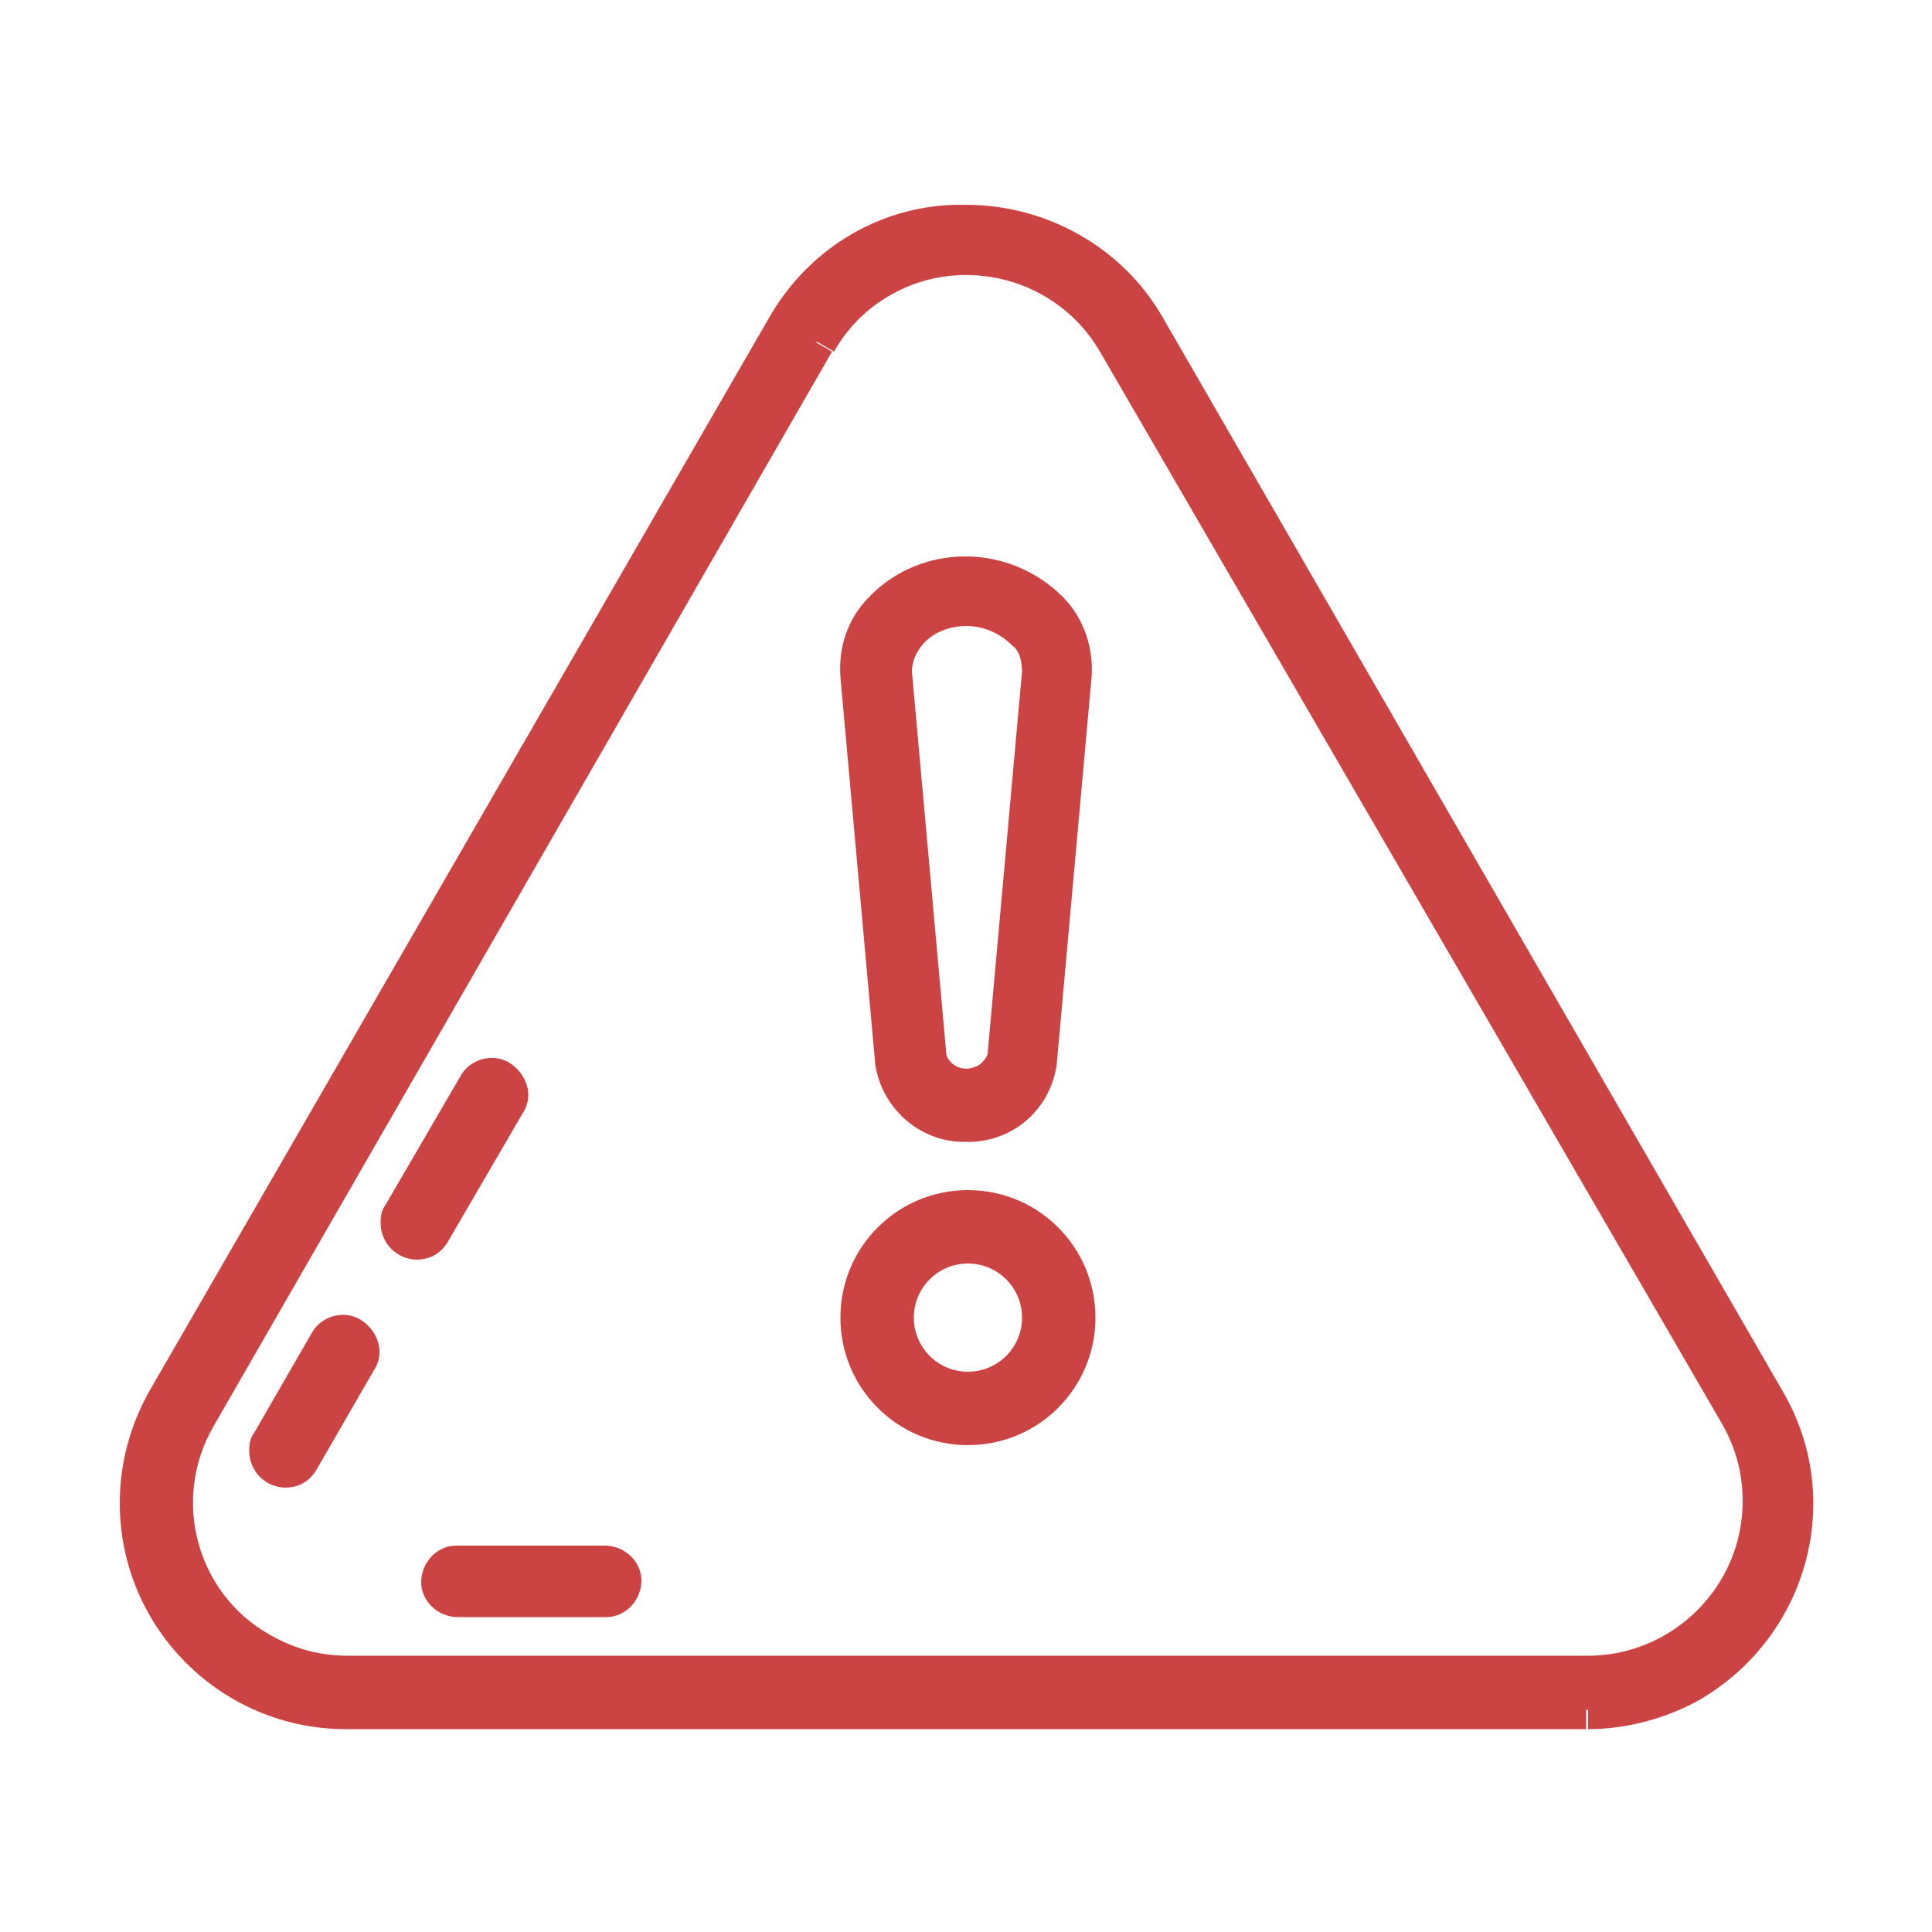
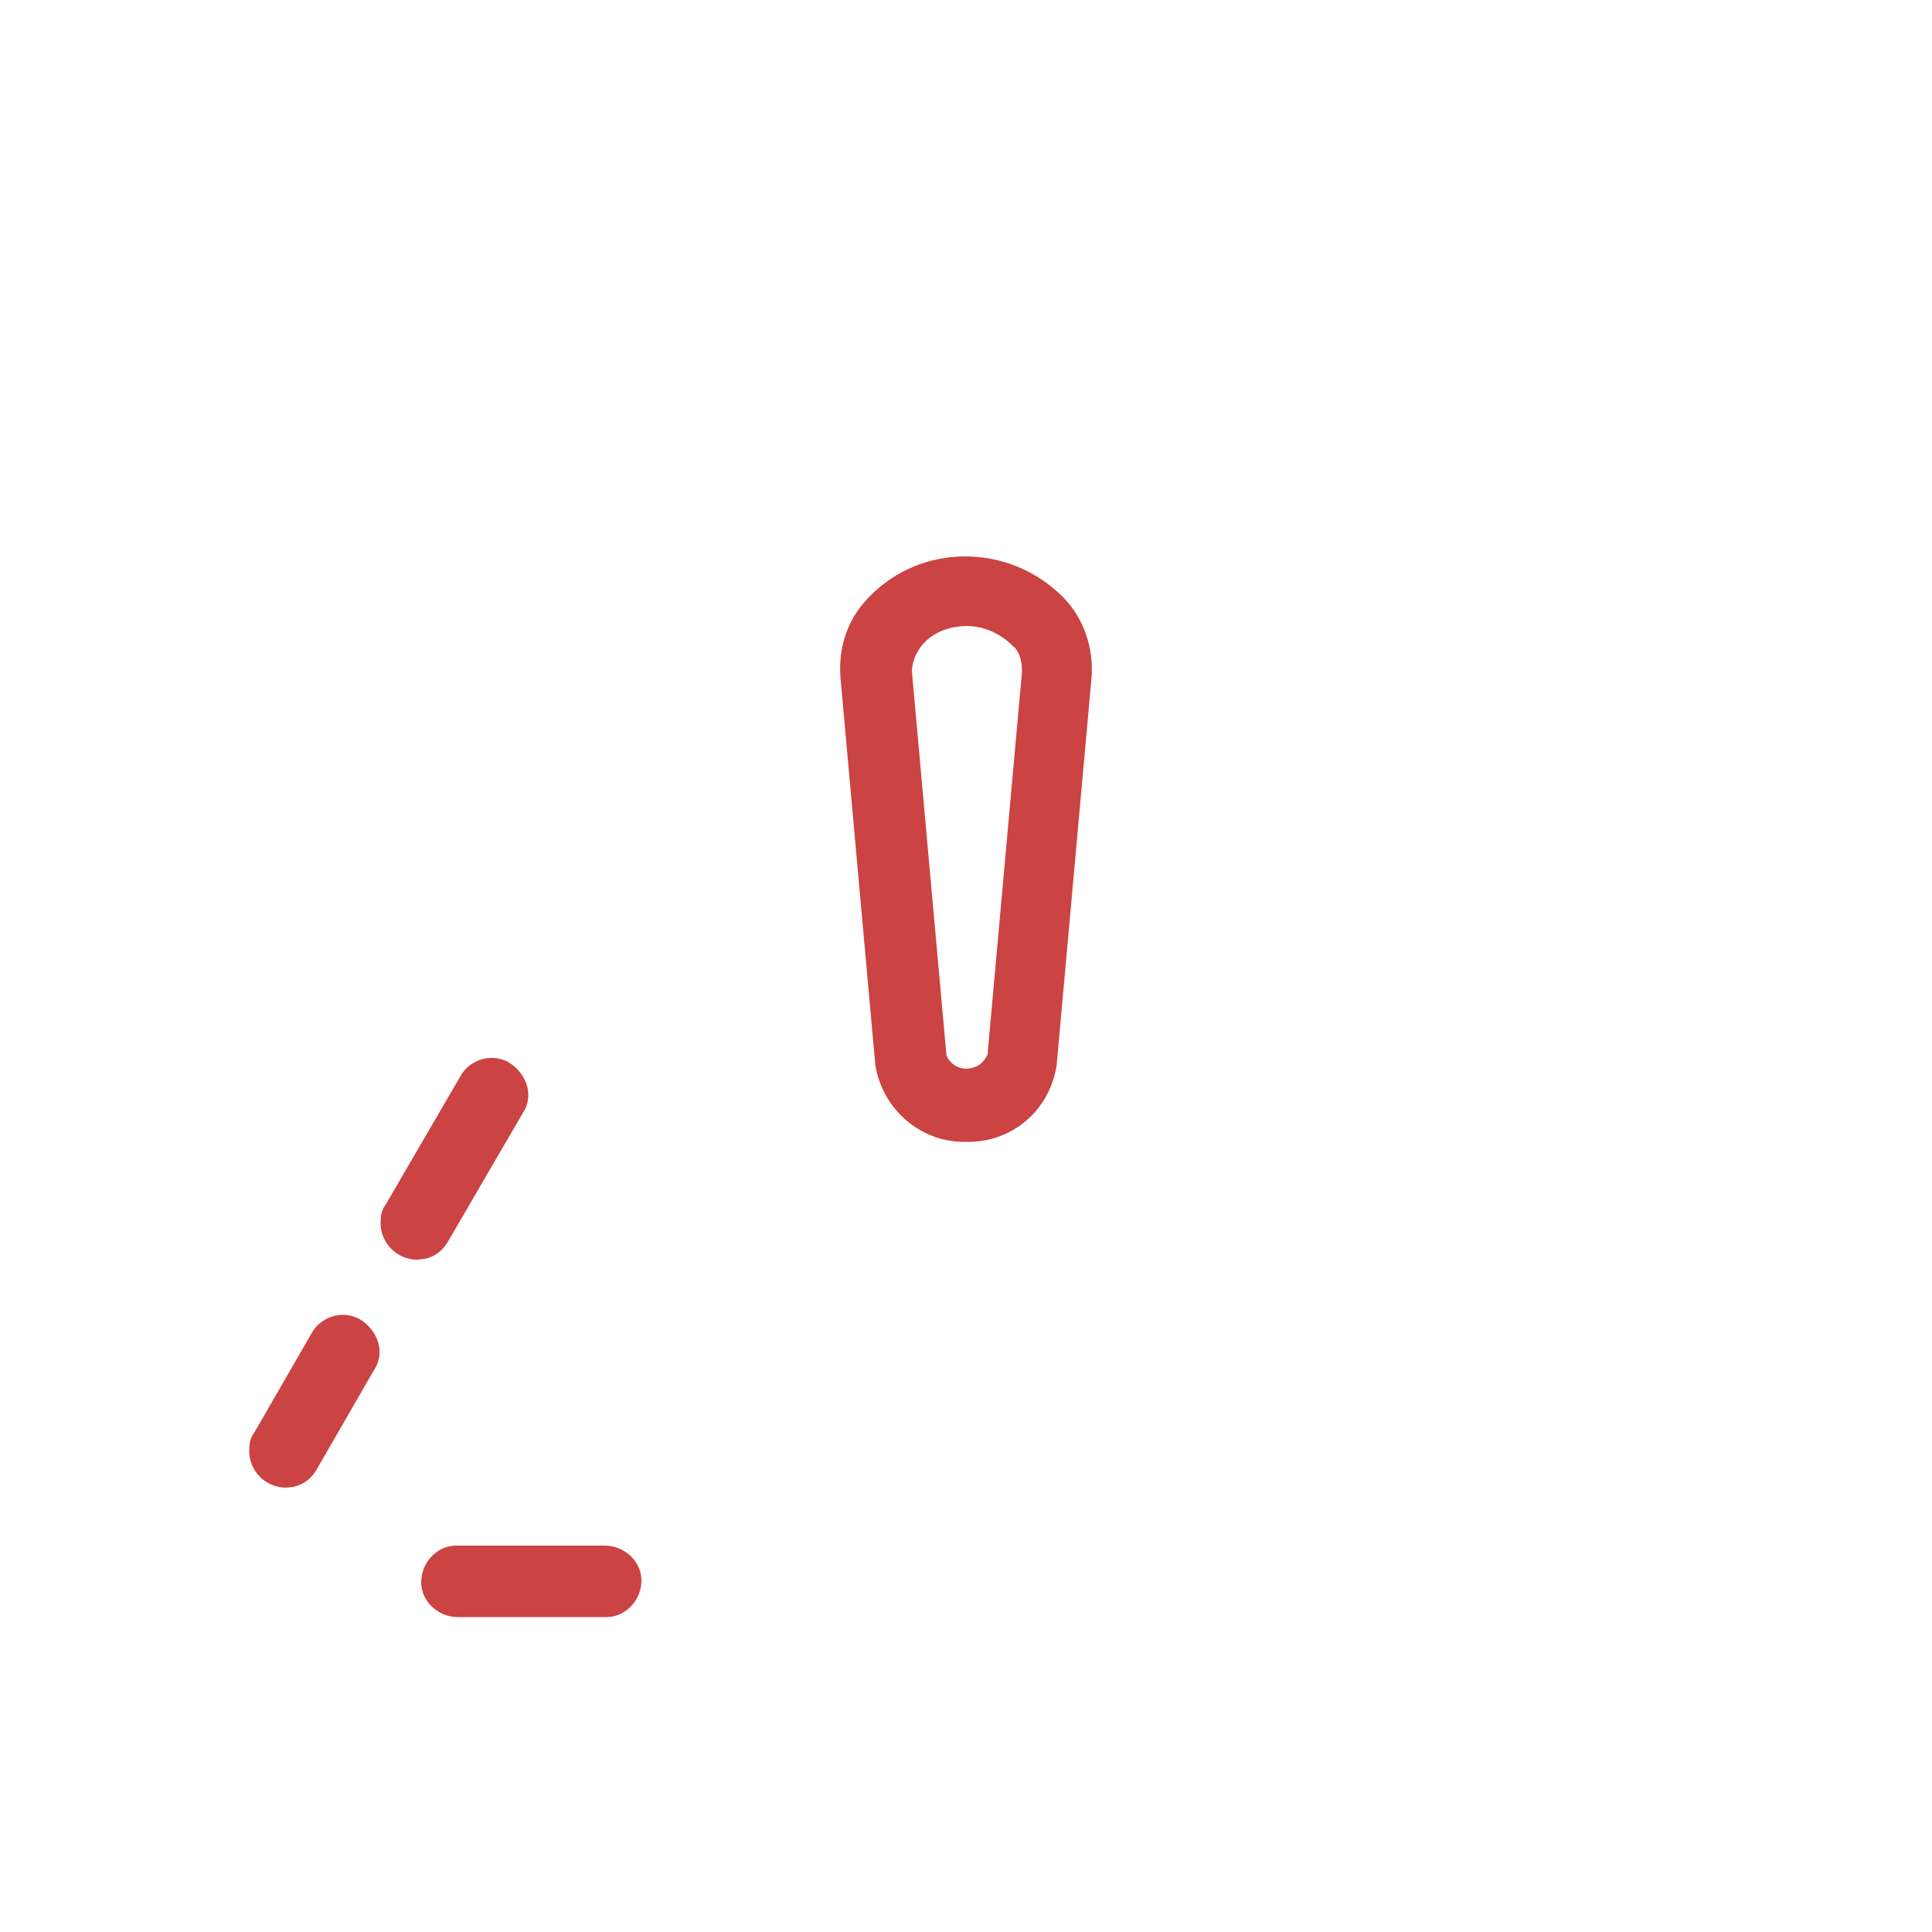
<svg xmlns="http://www.w3.org/2000/svg" version="1.1" viewBox="0 0 100 100">
  <g>
    <g id="Layer_1">
      <g id="Group_7219">
-         <path id="Path_17600" d="M82.1,88.5H17.9c-5.9,0-10.7-4.8-10.7-10.7,0-1.9.5-3.7,1.4-5.3L40.7,16.9c1.9-3.3,5.4-5.4,9.3-5.3h0c3.8,0,7.4,2,9.3,5.3l32.1,55.6c3,5.1,1.2,11.6-3.9,14.6-1.6.9-3.5,1.4-5.3,1.4M42.2,17.7L10.2,73.3c-2.5,4.3-1,9.8,3.3,12.2,1.4.8,2.9,1.2,4.5,1.2h64.2c4.9,0,9-4,9-9,0-1.6-.4-3.1-1.2-4.5L57.8,17.7c-2.5-4.3-8-5.7-12.2-3.3-1.4.8-2.5,1.9-3.3,3.3" fill="#cb4342" stroke="#cb4342" stroke-width="2" />
        <path id="Path_17601" d="M31.4,82.7h-7.7c-.5,0-.9-.4-.9-.8,0-.5.4-.9.8-.9,0,0,0,0,0,0h7.7c.5,0,.9.4.9.8,0,.5-.4.9-.8.9,0,0,0,0,0,0" fill="#cb4342" stroke="#cb4342" stroke-width="2" />
        <path id="Path_17602" d="M21.6,64.2c-.5,0-.9-.4-.9-.9,0-.2,0-.3.1-.4l3.9-6.7c.2-.4.8-.6,1.2-.3s.6.8.3,1.2l-3.9,6.7c-.2.3-.4.4-.8.4" fill="#cb4342" stroke="#cb4342" stroke-width="2" />
        <path id="Path_17603" d="M14.8,76c-.5,0-.9-.4-.9-.9,0-.2,0-.3.1-.4l3-5.2c.2-.4.8-.6,1.2-.3s.6.8.3,1.2l-3,5.2c-.2.3-.4.4-.8.4" fill="#cb4342" stroke="#cb4342" stroke-width="2" />
        <path id="Path_17604" d="M50.1,58.1c-1.9.1-3.5-1.3-3.8-3.1l-1.8-20c-.1-1.3.3-2.5,1.2-3.4,2.3-2.4,6.2-2.4,8.6,0,0,0,0,0,0,0,.9.9,1.3,2.2,1.2,3.4l-1.8,20c-.3,1.9-1.9,3.2-3.8,3.1M50.1,31.4c-1.2,0-2.3.4-3.1,1.3-.5.6-.8,1.3-.8,2.1l1.8,20c.3,1.1,1.5,1.8,2.7,1.4.7-.2,1.2-.8,1.4-1.4l1.8-20c0-.8-.2-1.6-.8-2.1-.8-.8-1.9-1.3-3.1-1.3" fill="#cb4342" stroke="#cb4342" stroke-width="2" />
-         <path id="Path_17605" d="M50.1,73.8c-3.1,0-5.6-2.5-5.6-5.6,0-3.1,2.5-5.6,5.6-5.6,3.1,0,5.6,2.5,5.6,5.6h0c0,3.1-2.5,5.6-5.6,5.6M50.1,64.4c-2.1,0-3.8,1.7-3.8,3.8,0,2.1,1.7,3.8,3.8,3.8,2.1,0,3.8-1.7,3.8-3.8,0-2.1-1.7-3.8-3.8-3.8" fill="#cb4342" stroke="#cb4342" stroke-width="2" />
      </g>
    </g>
  </g>
</svg>